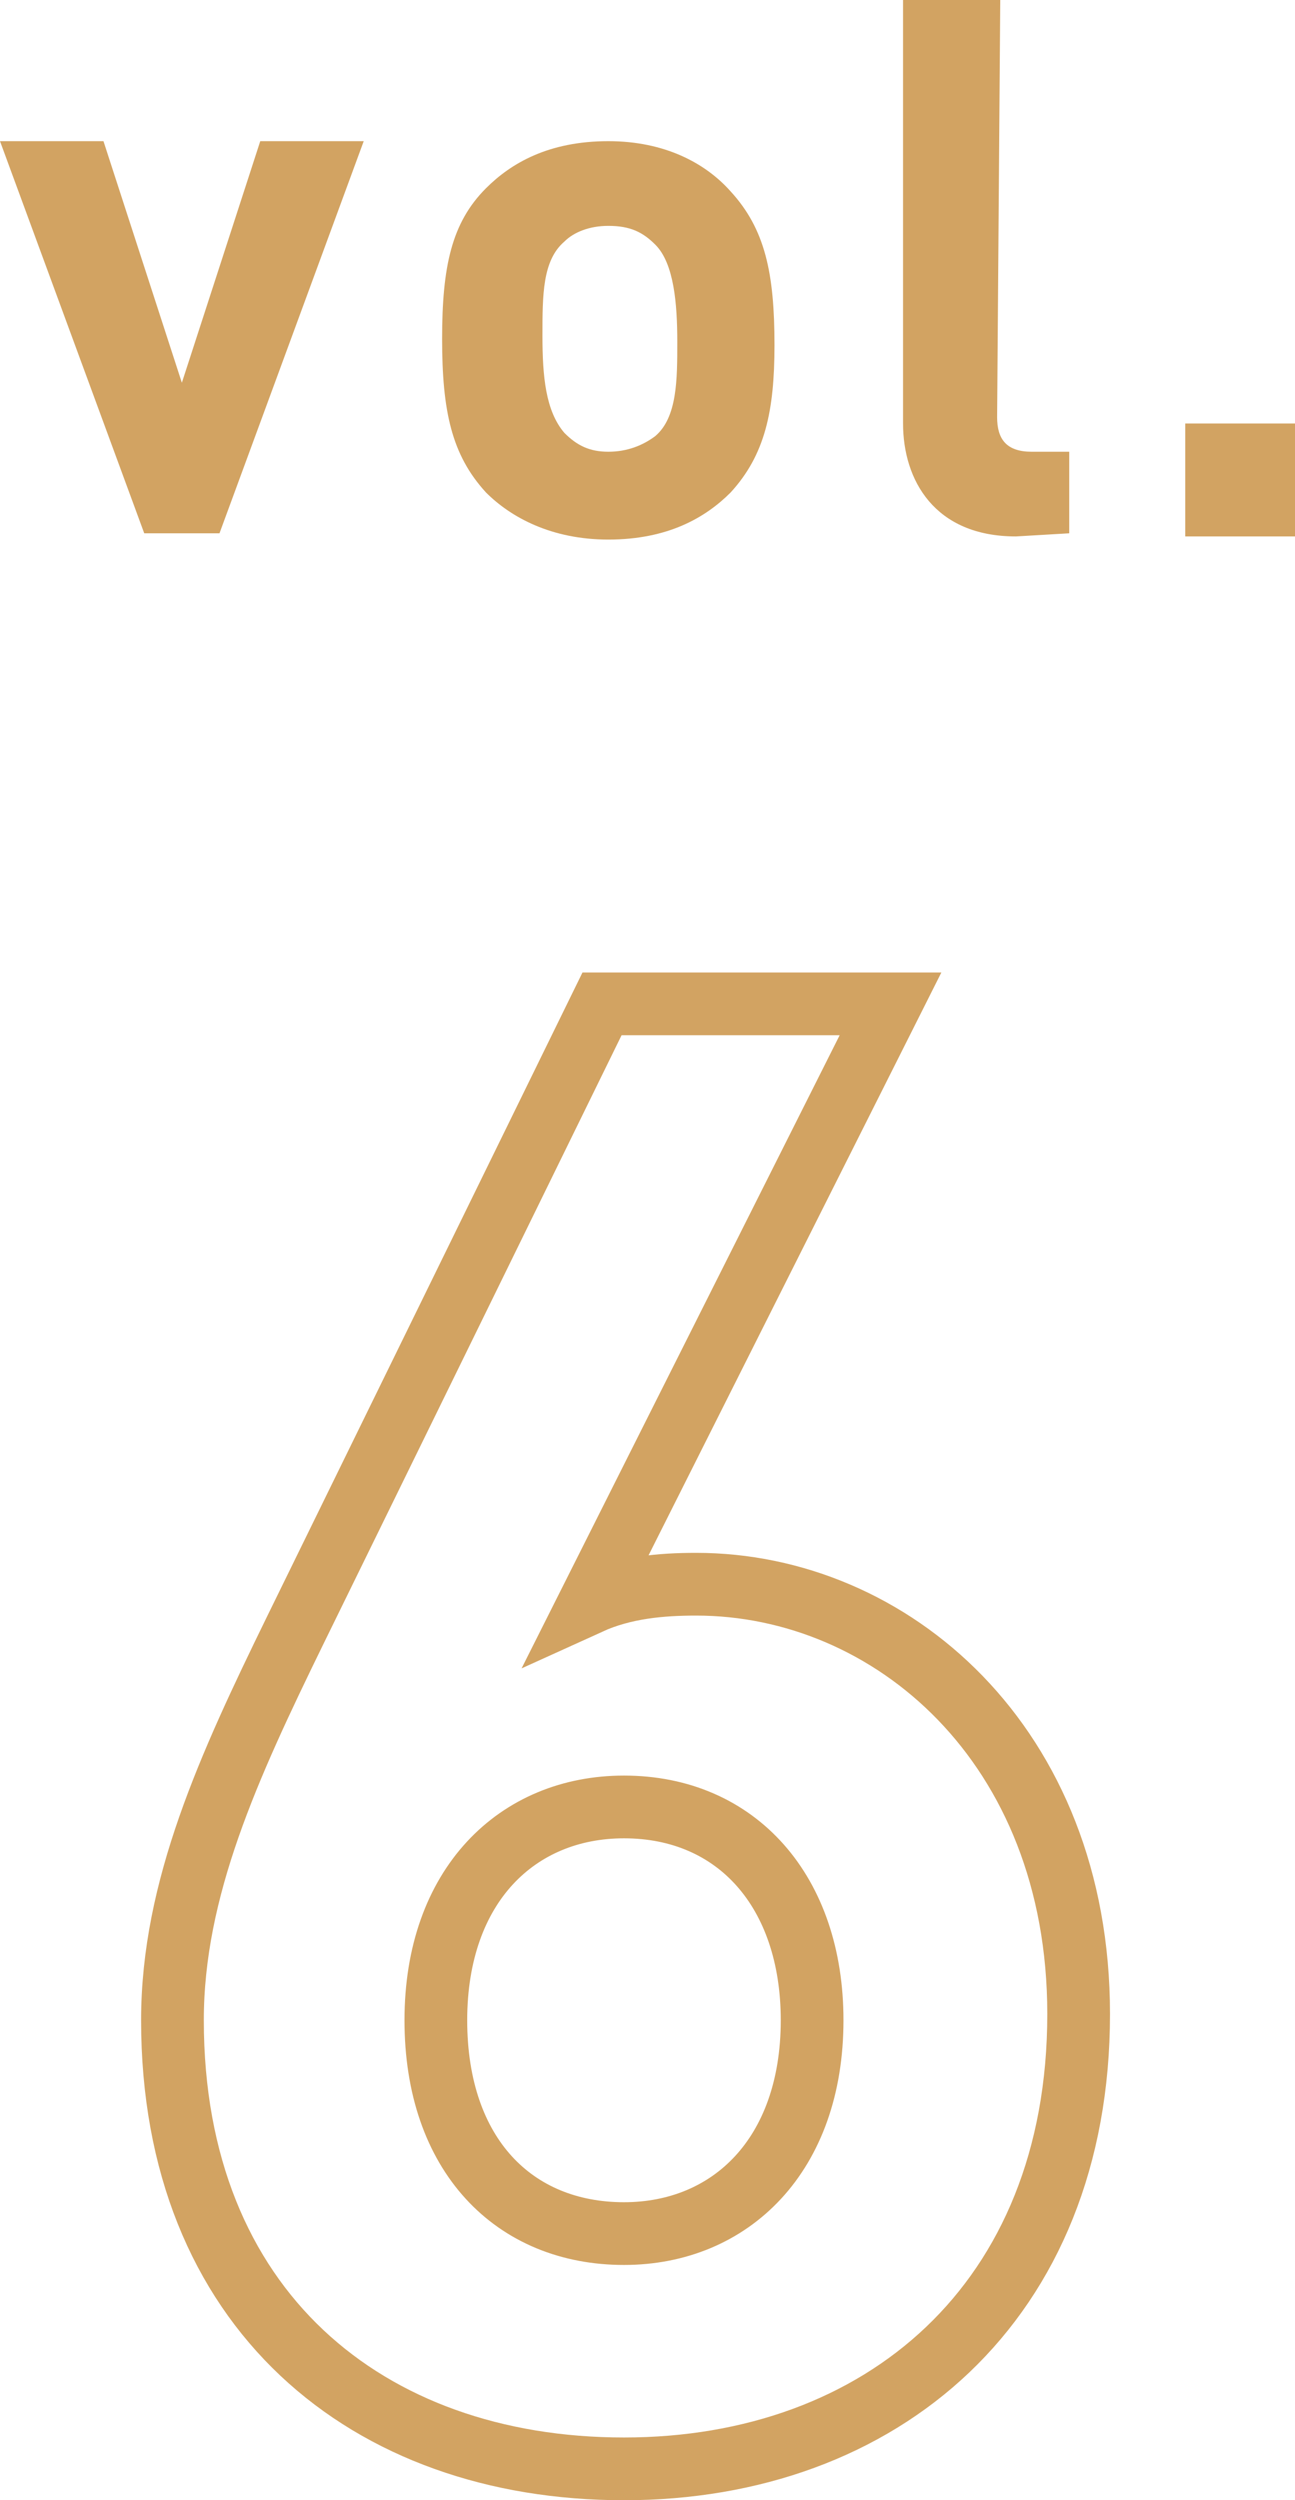
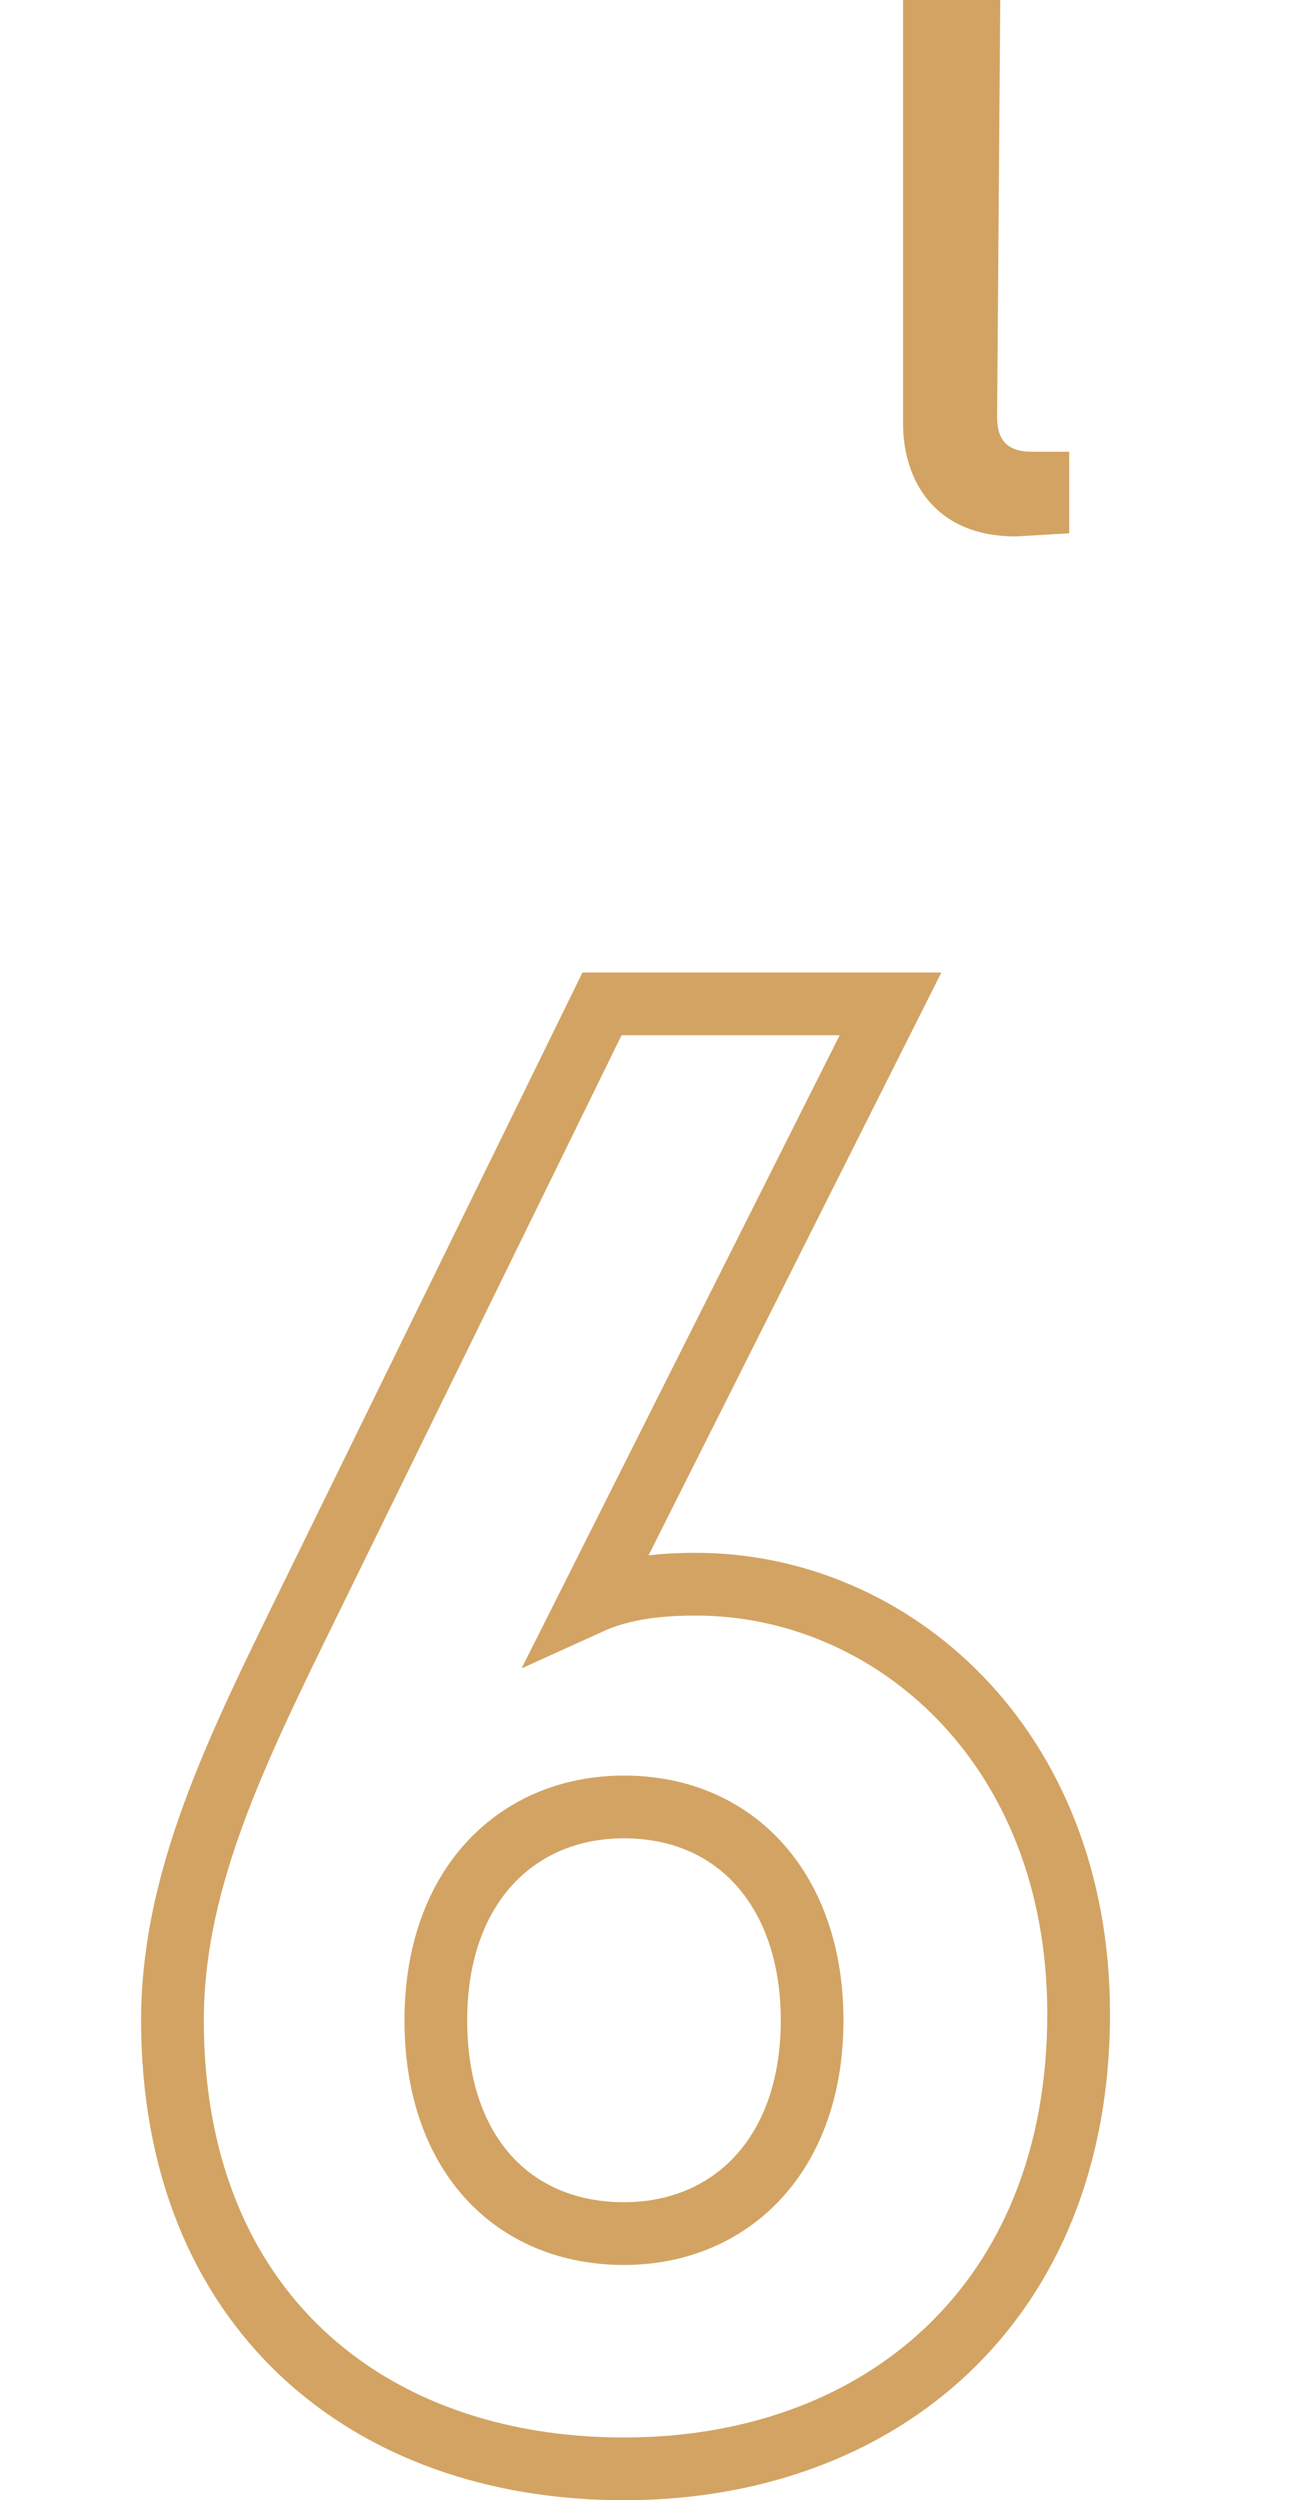
<svg xmlns="http://www.w3.org/2000/svg" version="1.1" id="レイヤー_1" x="0px" y="0px" viewBox="0 0 41.3 79.7" style="enable-background:new 0 0 41.3 79.7;" xml:space="preserve">
  <style type="text/css">
	.st0{fill:#D2A362;}
	.st1{enable-background:new    ;}
	.st2{fill:none;stroke:#D2A362;stroke-width:2;}
</style>
  <g>
    <g>
-       <path class="st0" d="M7,17l-2.4,0L0,4.5l3.3,0l2.5,7.7l2.5-7.7l3.3,0L7,17z" />
-       <path class="st0" d="M23.3,15.7c-0.8,0.8-2,1.5-3.9,1.5c-1.8,0-3.1-0.7-3.9-1.5c-1.1-1.2-1.4-2.6-1.4-4.9c0-2.3,0.3-3.7,1.4-4.8    c0.8-0.8,2-1.5,3.9-1.5c1.8,0,3.1,0.7,3.9,1.6c1.1,1.2,1.4,2.6,1.4,4.9C24.7,13.1,24.4,14.5,23.3,15.7z M20.9,7.8    c-0.4-0.4-0.8-0.6-1.5-0.6c-0.6,0-1.1,0.2-1.4,0.5c-0.7,0.6-0.7,1.7-0.7,3c0,1.3,0.1,2.4,0.7,3.1c0.4,0.4,0.8,0.6,1.4,0.6    c0.6,0,1.1-0.2,1.5-0.5c0.7-0.6,0.7-1.8,0.7-3S21.5,8.4,20.9,7.8z" />
      <path class="st0" d="M32.4,17.1c-2.6,0-3.6-1.8-3.6-3.6L28.8,0l3.1,0l-0.1,13.3c0,0.7,0.3,1.1,1.1,1.1l1.2,0l0,2.6L32.4,17.1z" />
-       <path class="st0" d="M37.8,17.1l0-3.6l3.6,0l0,3.6L37.8,17.1z" />
    </g>
    <g class="st1">
      <path class="st2" d="M19.9,78.7c-8.2,0-14.4-5.1-14.4-14.3c0-4.2,1.8-8.1,3.9-12.4l9.8-20h9.2l-9.6,19.1c1.1-0.5,2.3-0.6,3.4-0.6    c6.2,0,12.2,5.1,12.2,13.7C34.4,73.4,28.1,78.7,19.9,78.7z M19.9,57.6c-3.4,0-6,2.5-6,6.8s2.5,6.8,6,6.8c3.4,0,6-2.5,6-6.8    C25.9,60.3,23.5,57.6,19.9,57.6z" />
    </g>
  </g>
</svg>